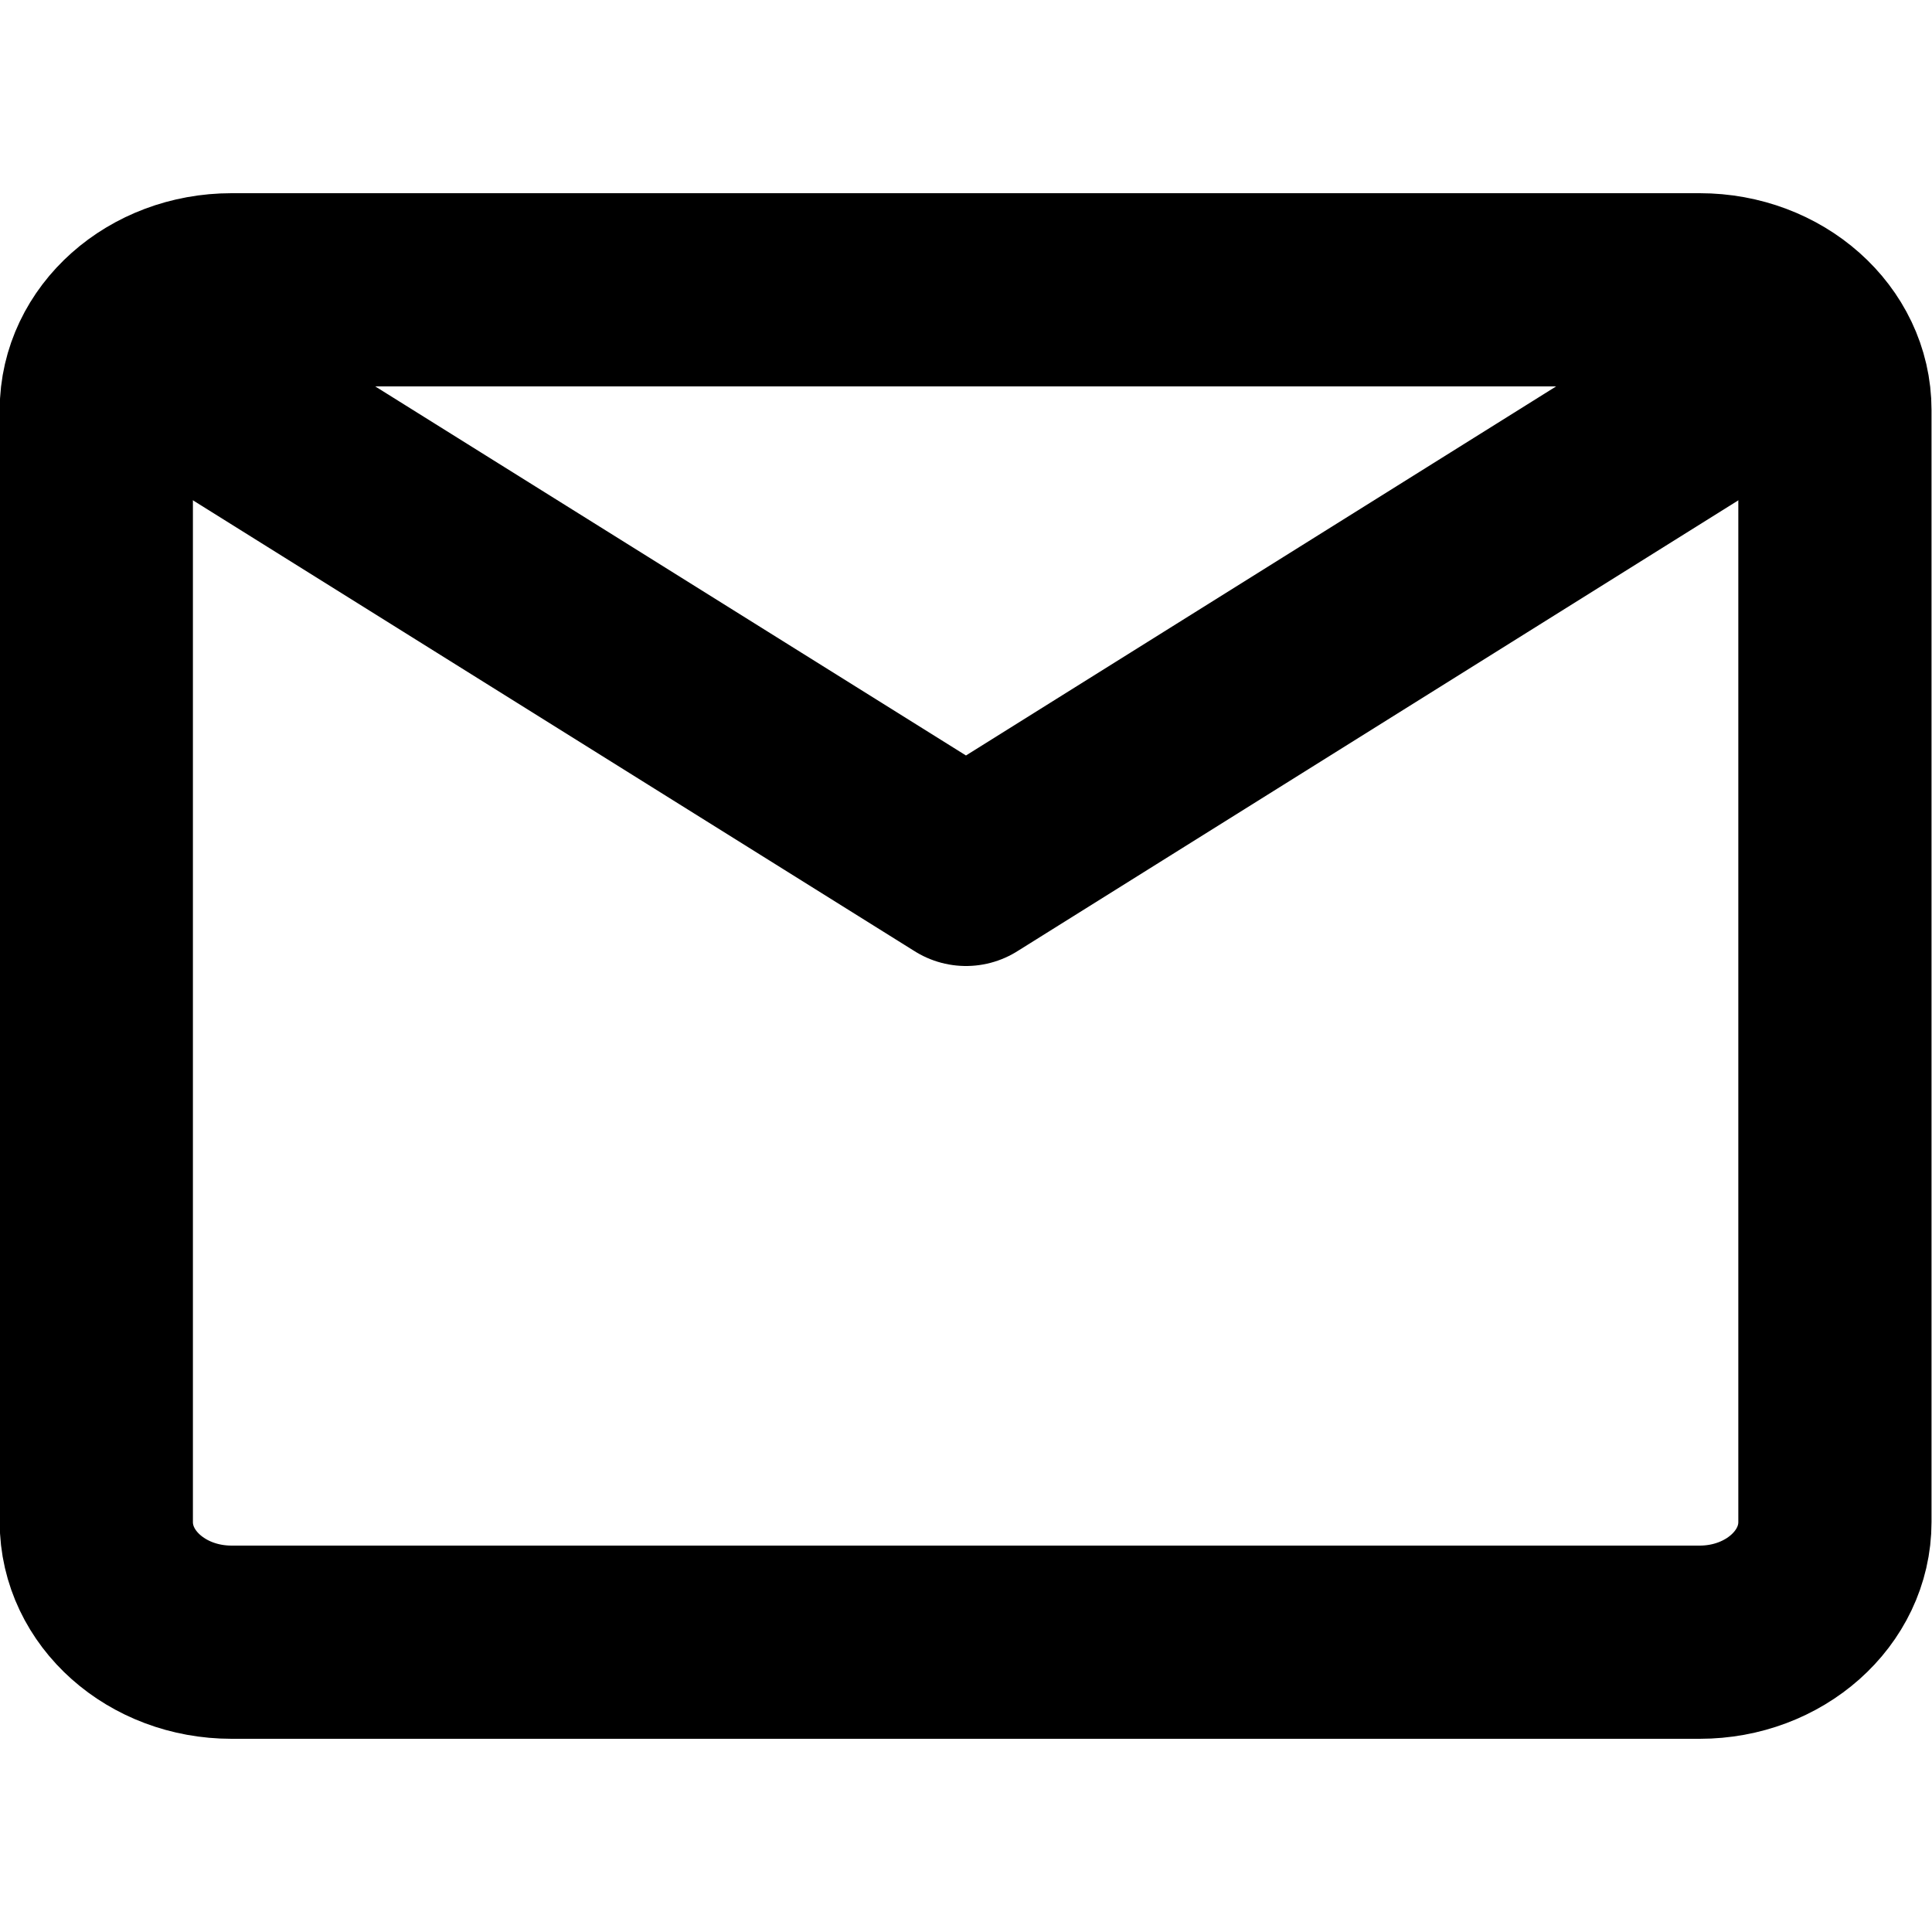
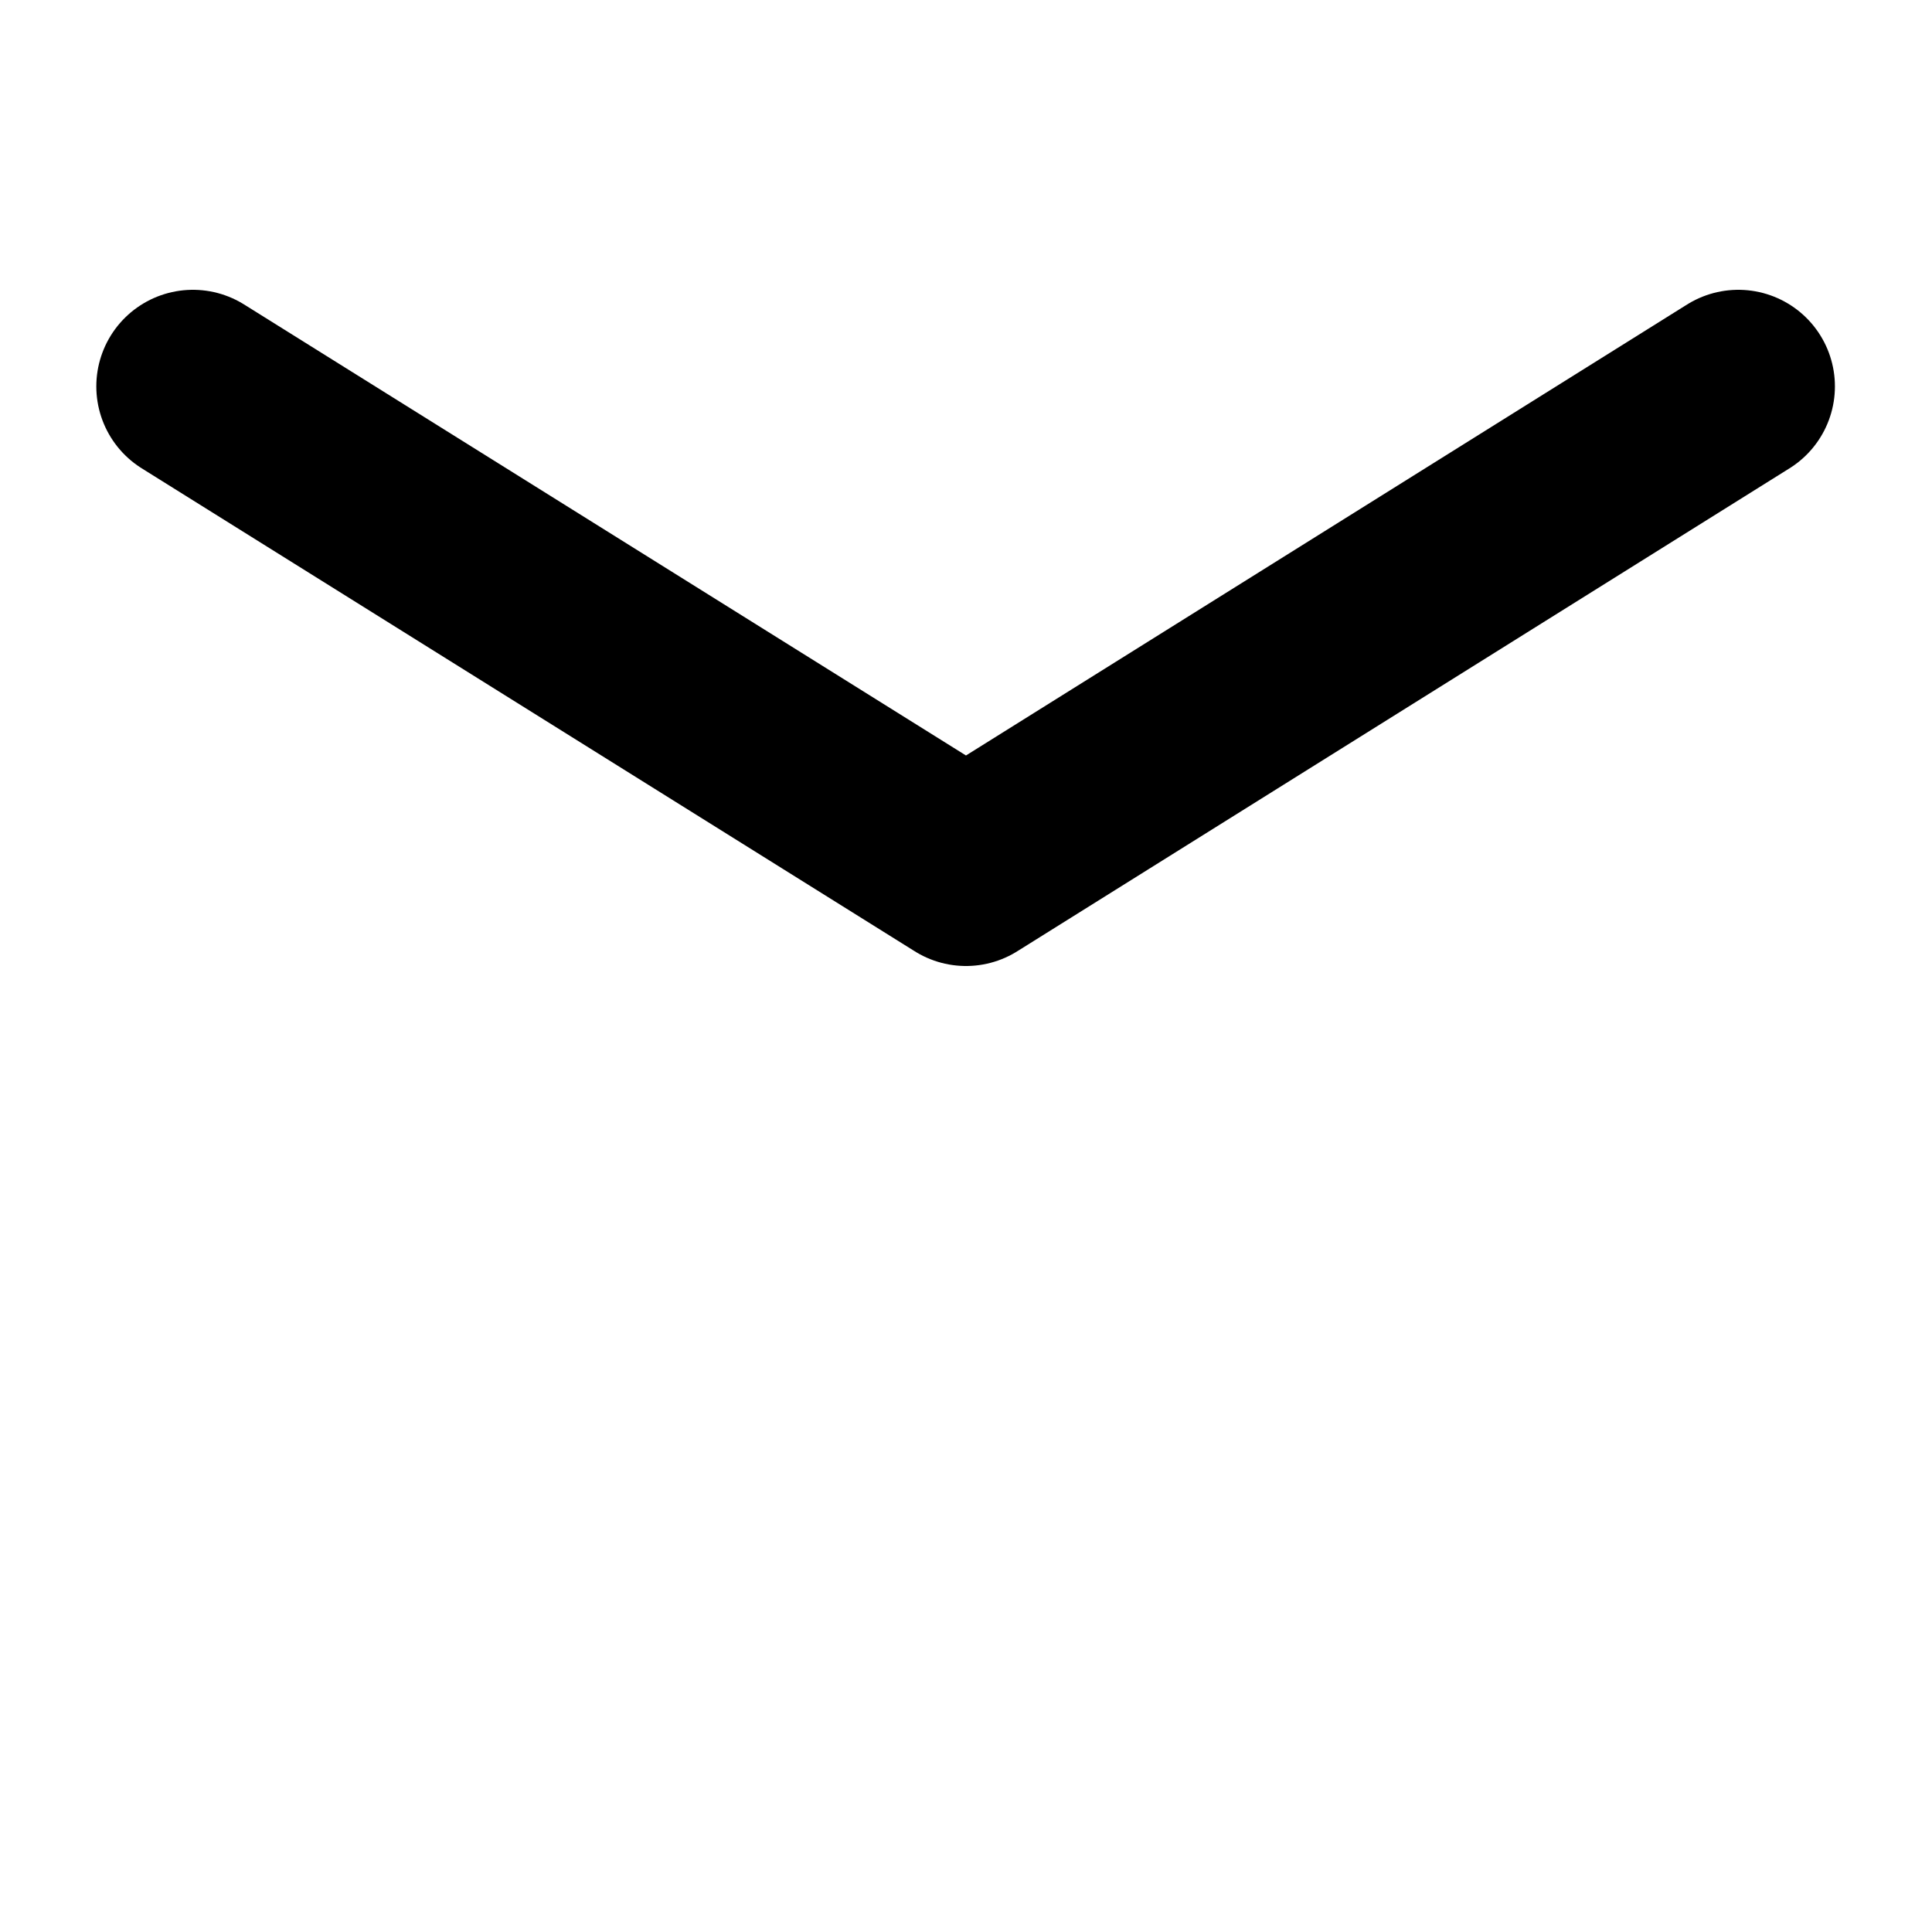
<svg xmlns="http://www.w3.org/2000/svg" width="800px" height="800px" viewBox="0 -2 20 20" version="1.1">
  <title>communication / 2 - communication, email, envelope, mail, message icon</title>
  <g id="Free-Icons" stroke="none" stroke-width="1" fill="none" fill-rule="evenodd" stroke-linecap="round" stroke-linejoin="round">
    <g transform="translate(-821, -84)" id="Group" stroke="#000000" stroke-width="2">
      <g transform="translate(819, 80)" id="Shape">
        <polyline points="3.997 6 12 11 19.995 6">

</polyline>
-         <path d="M4.397,19 C3.623,19 2.997,18.443 2.997,17.756 L2.997,6.244 C2.997,5.557 3.623,5 4.397,5 L19.595,5 C20.368,5 20.995,5.557 20.995,6.244 L20.995,17.756 C20.995,18.443 20.368,19 19.595,19 L4.397,19 Z">
- 
- </path>
      </g>
    </g>
  </g>
</svg>